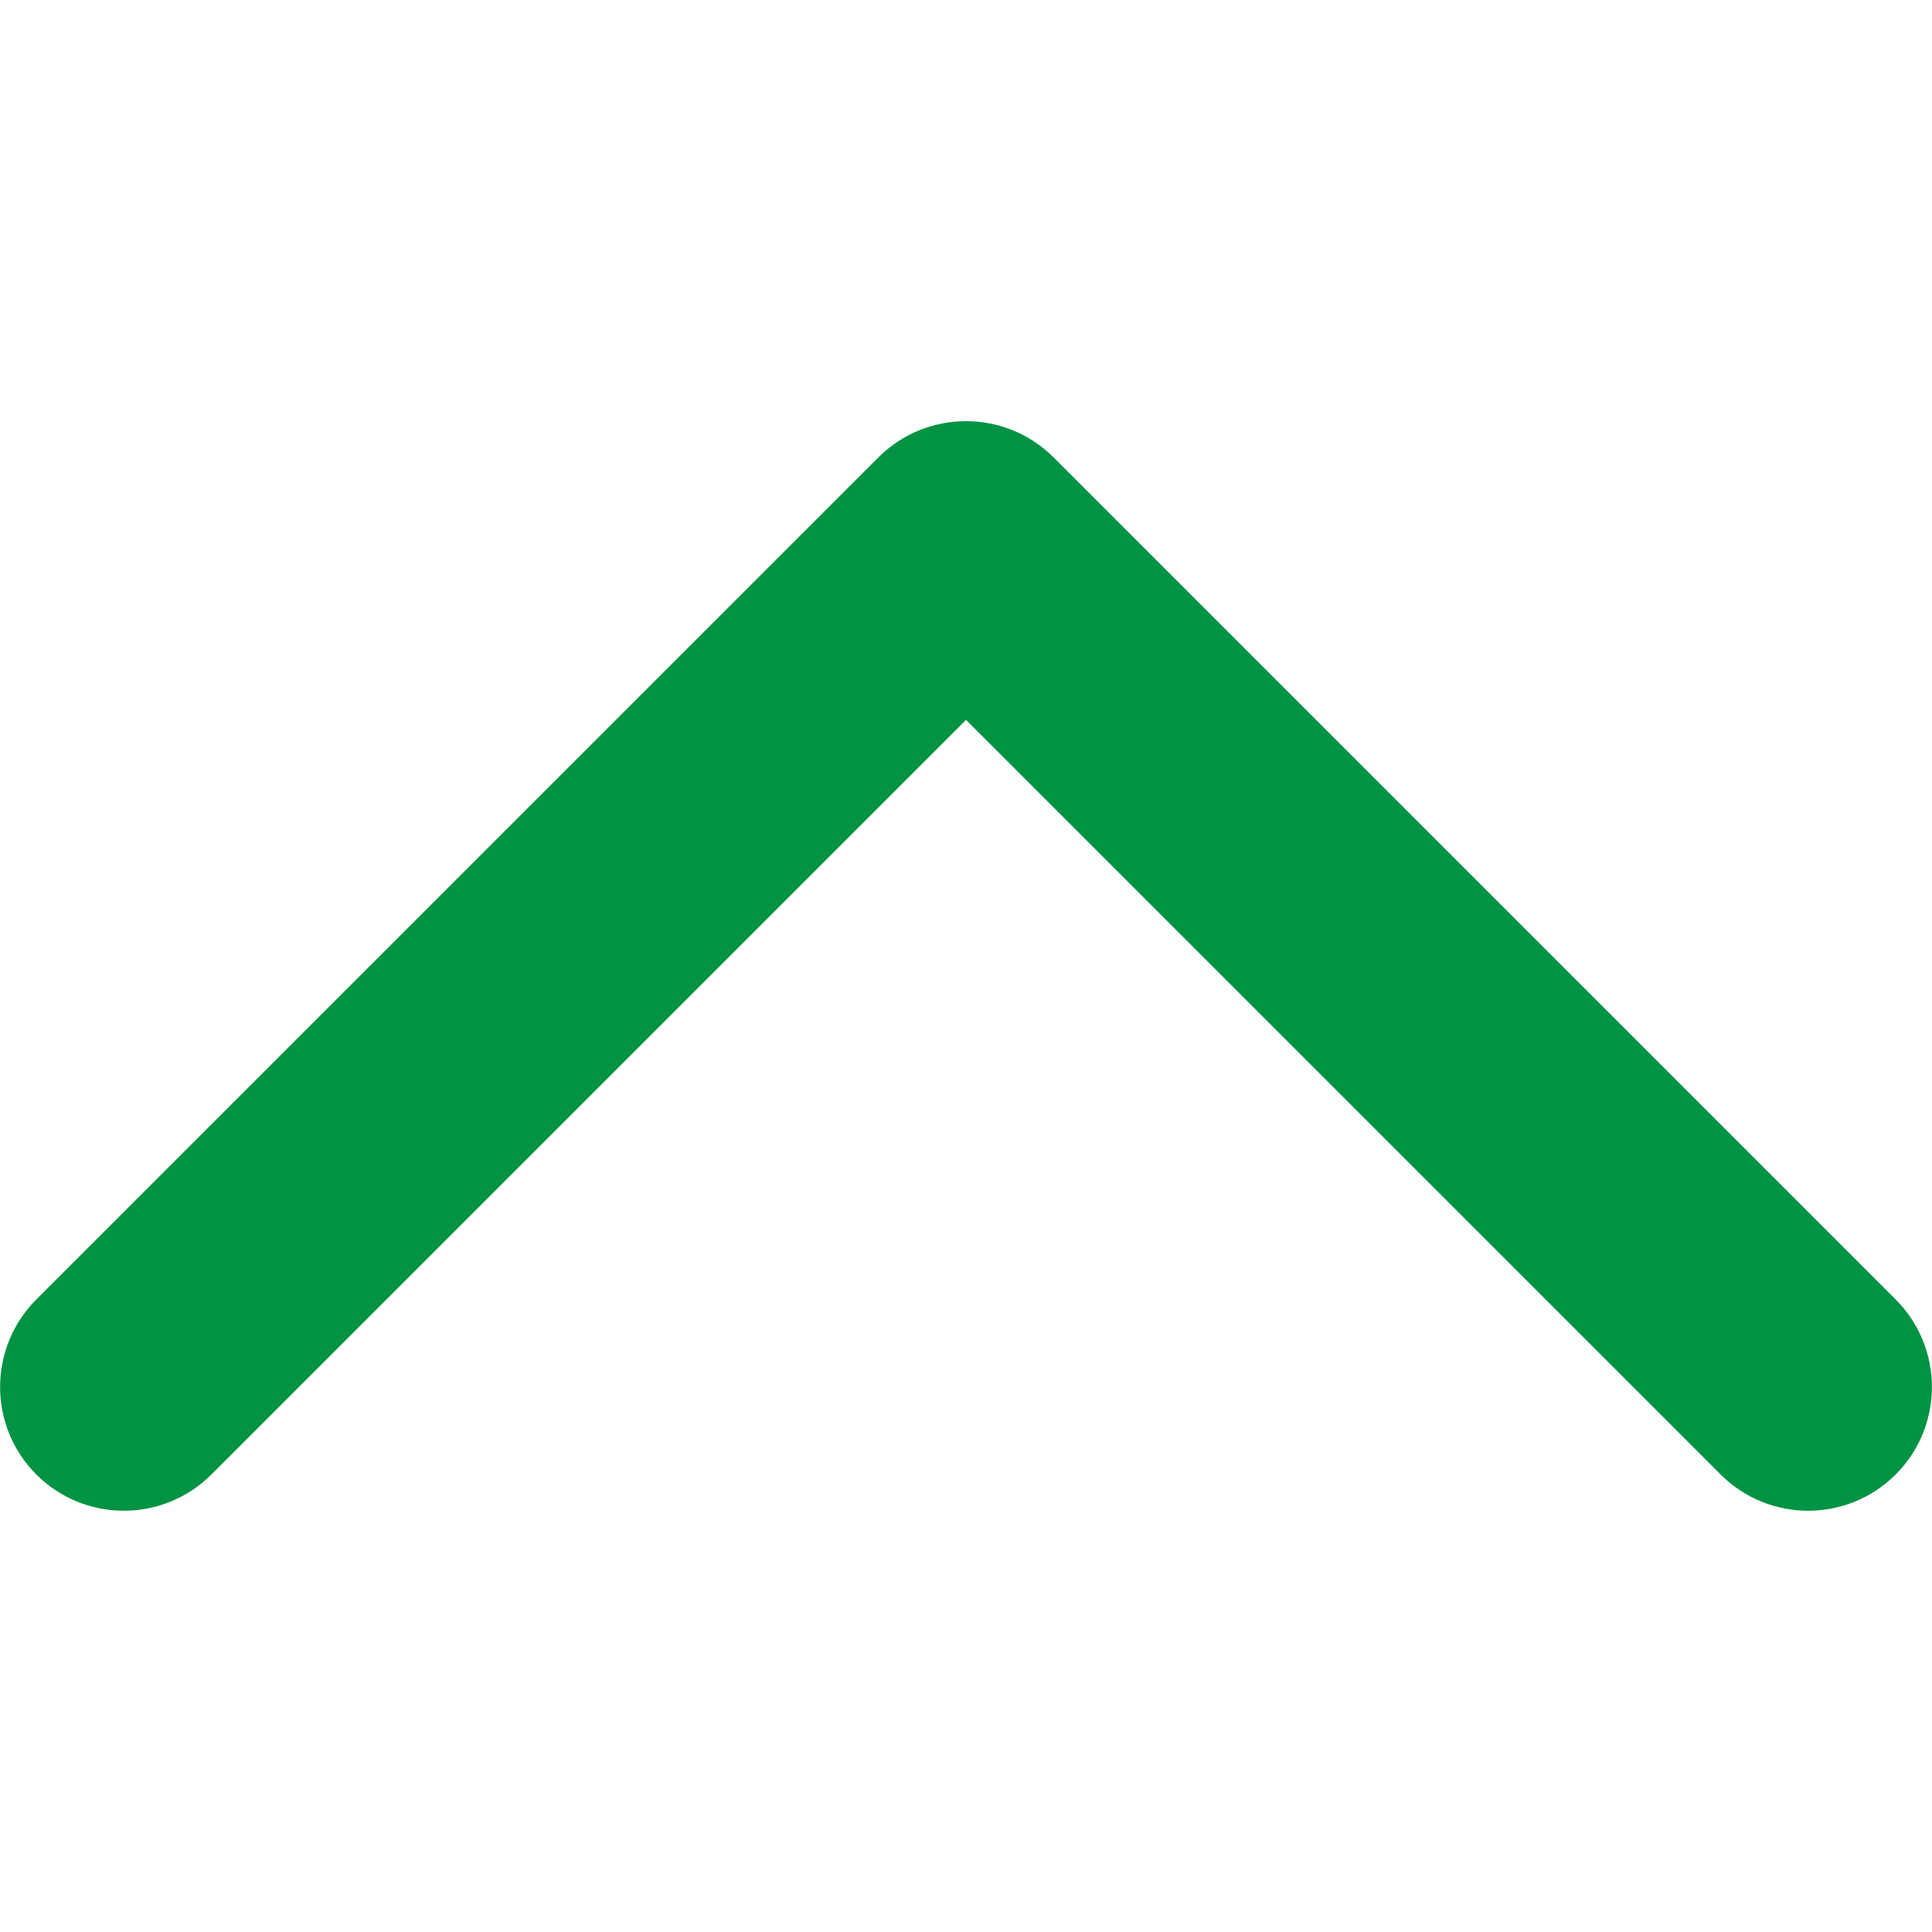
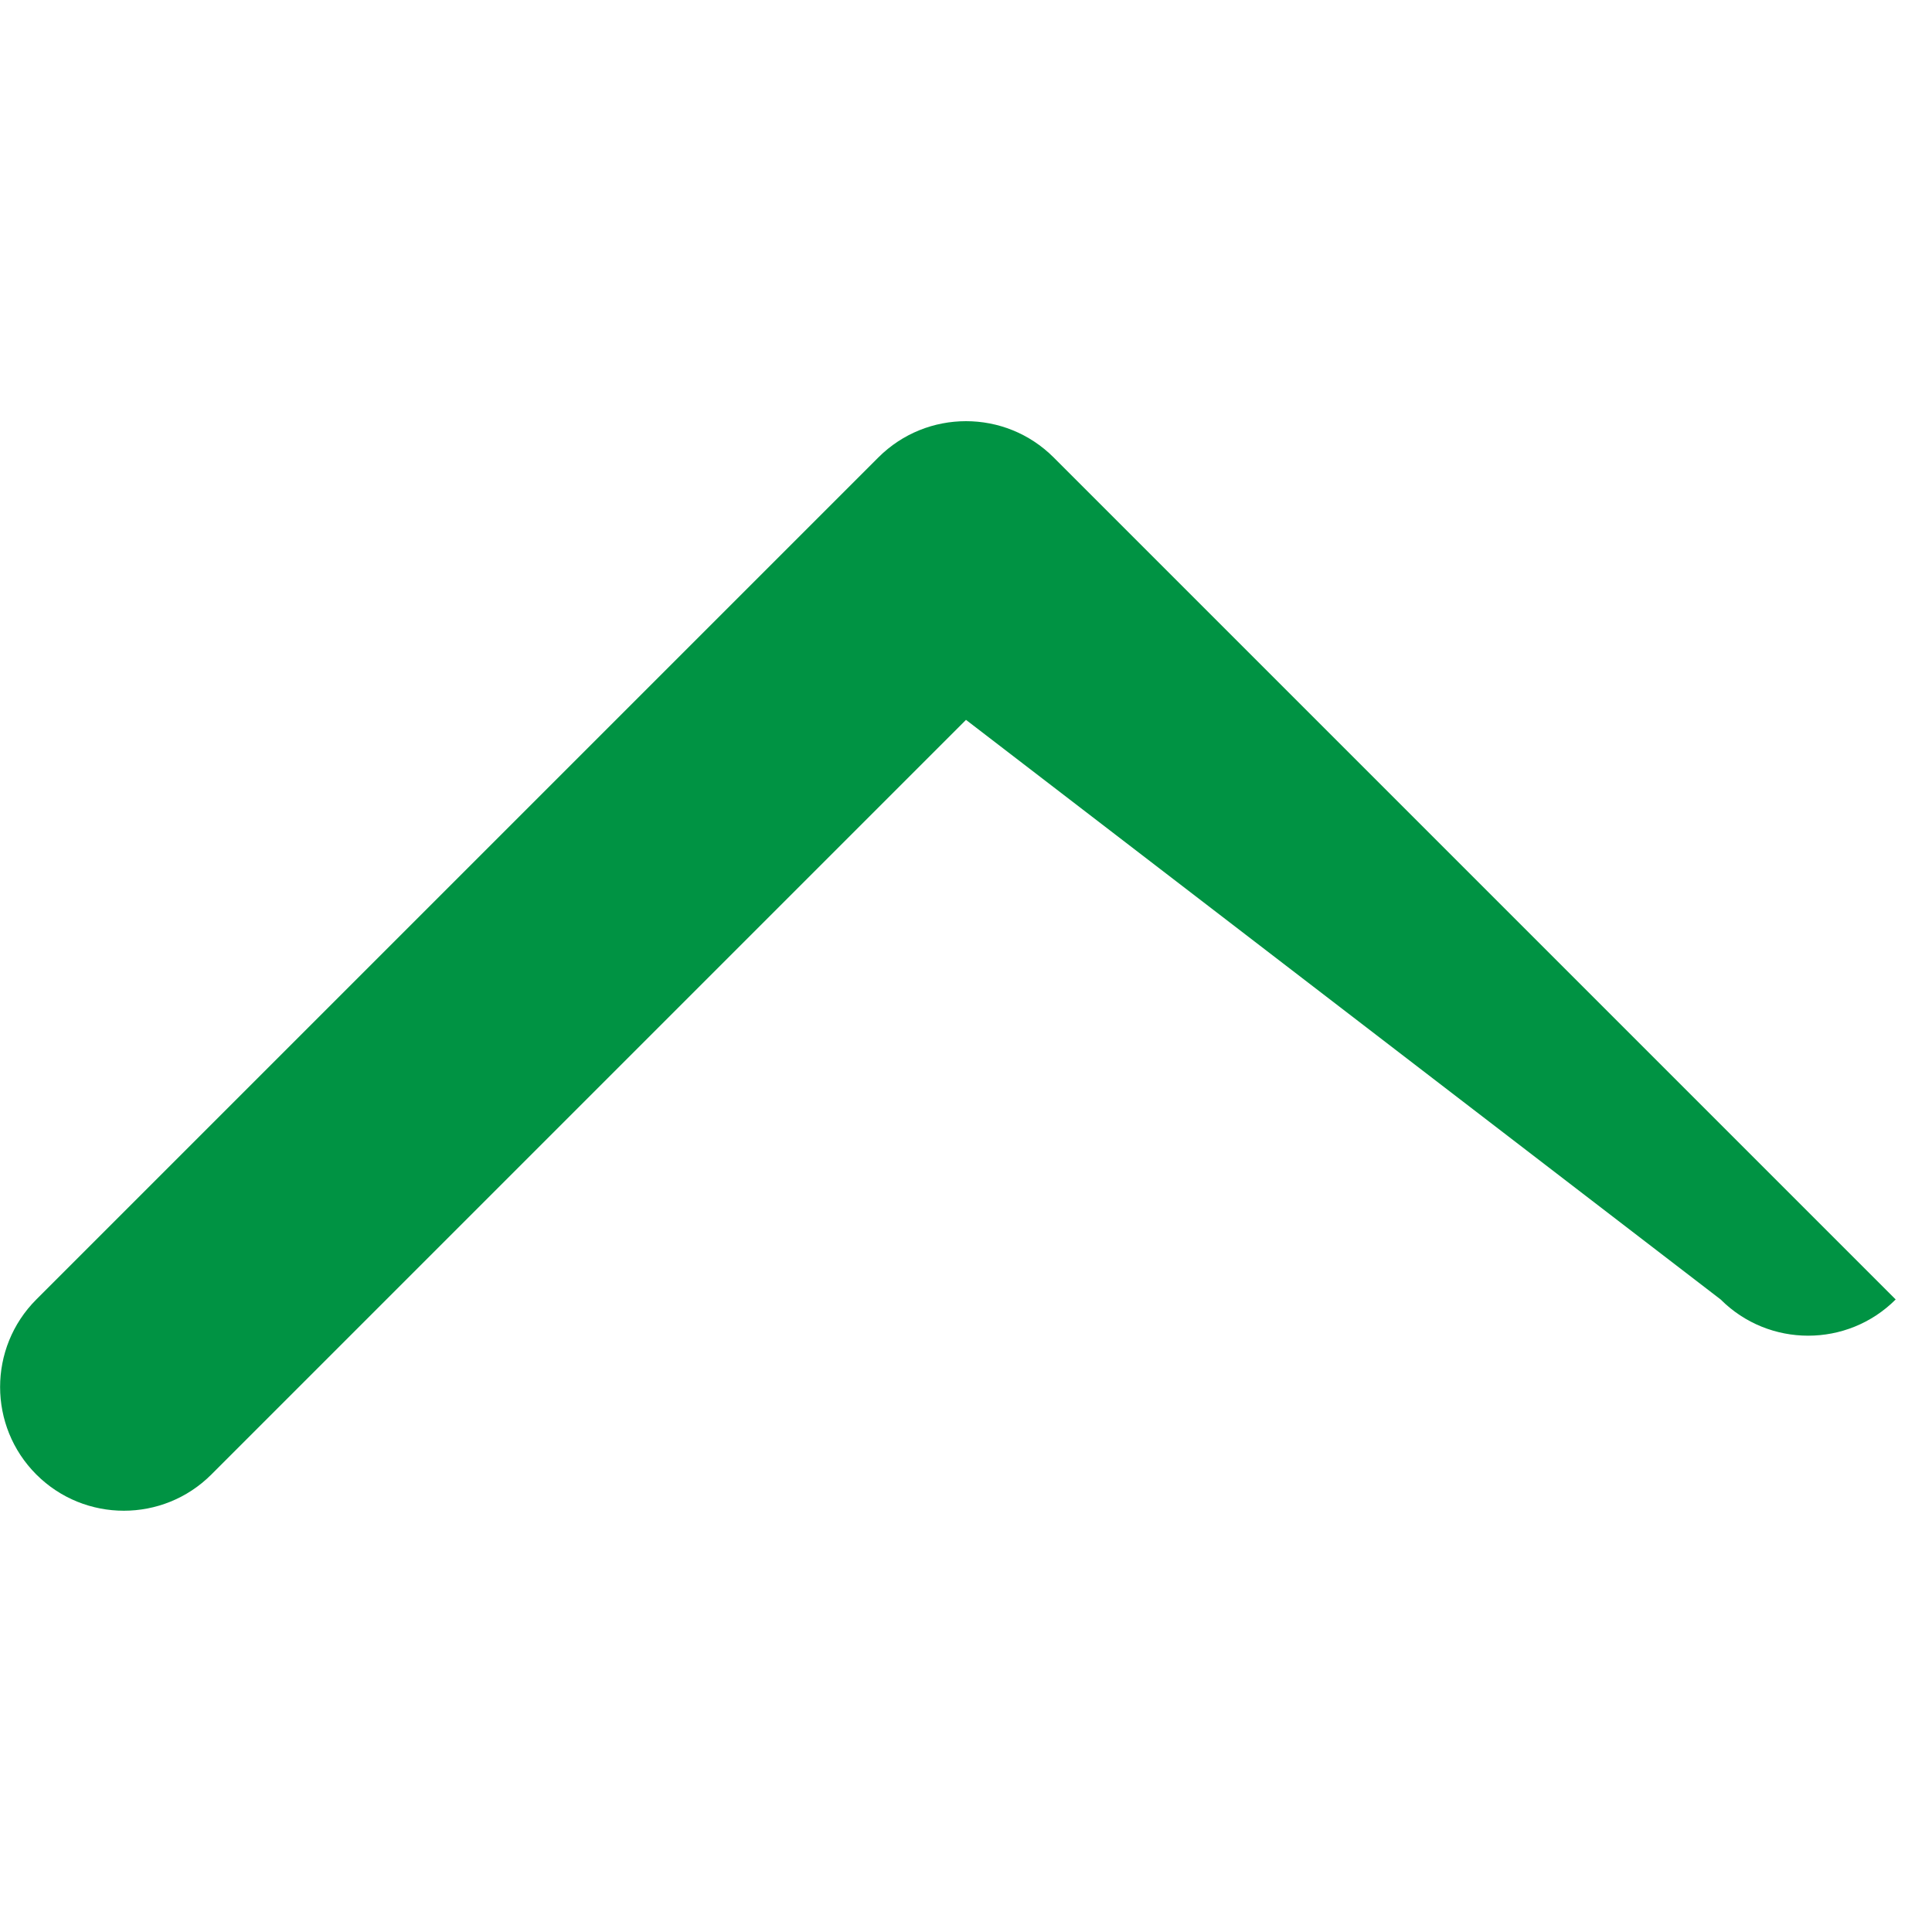
<svg xmlns="http://www.w3.org/2000/svg" version="1.1" id="Layer_1" x="0px" y="0px" viewBox="0 0 50 50" style="enable-background:new 0 0 50 50;" xml:space="preserve">
  <style type="text/css">
	.st0{fill:#009343;}
</style>
-   <path class="st0" d="M25,10.9c0.82,0,1.64,0.31,2.27,0.94l21.79,21.79c1.25,1.25,1.25,3.28,0,4.53c-1.25,1.25-3.28,1.25-4.53,0  L25,18.63L5.47,38.16c-1.25,1.25-3.28,1.25-4.53,0c-1.25-1.25-1.25-3.28,0-4.53l21.79-21.79C23.36,11.21,24.18,10.9,25,10.9z" />
+   <path class="st0" d="M25,10.9c0.82,0,1.64,0.31,2.27,0.94l21.79,21.79c-1.25,1.25-3.28,1.25-4.53,0  L25,18.63L5.47,38.16c-1.25,1.25-3.28,1.25-4.53,0c-1.25-1.25-1.25-3.28,0-4.53l21.79-21.79C23.36,11.21,24.18,10.9,25,10.9z" />
</svg>